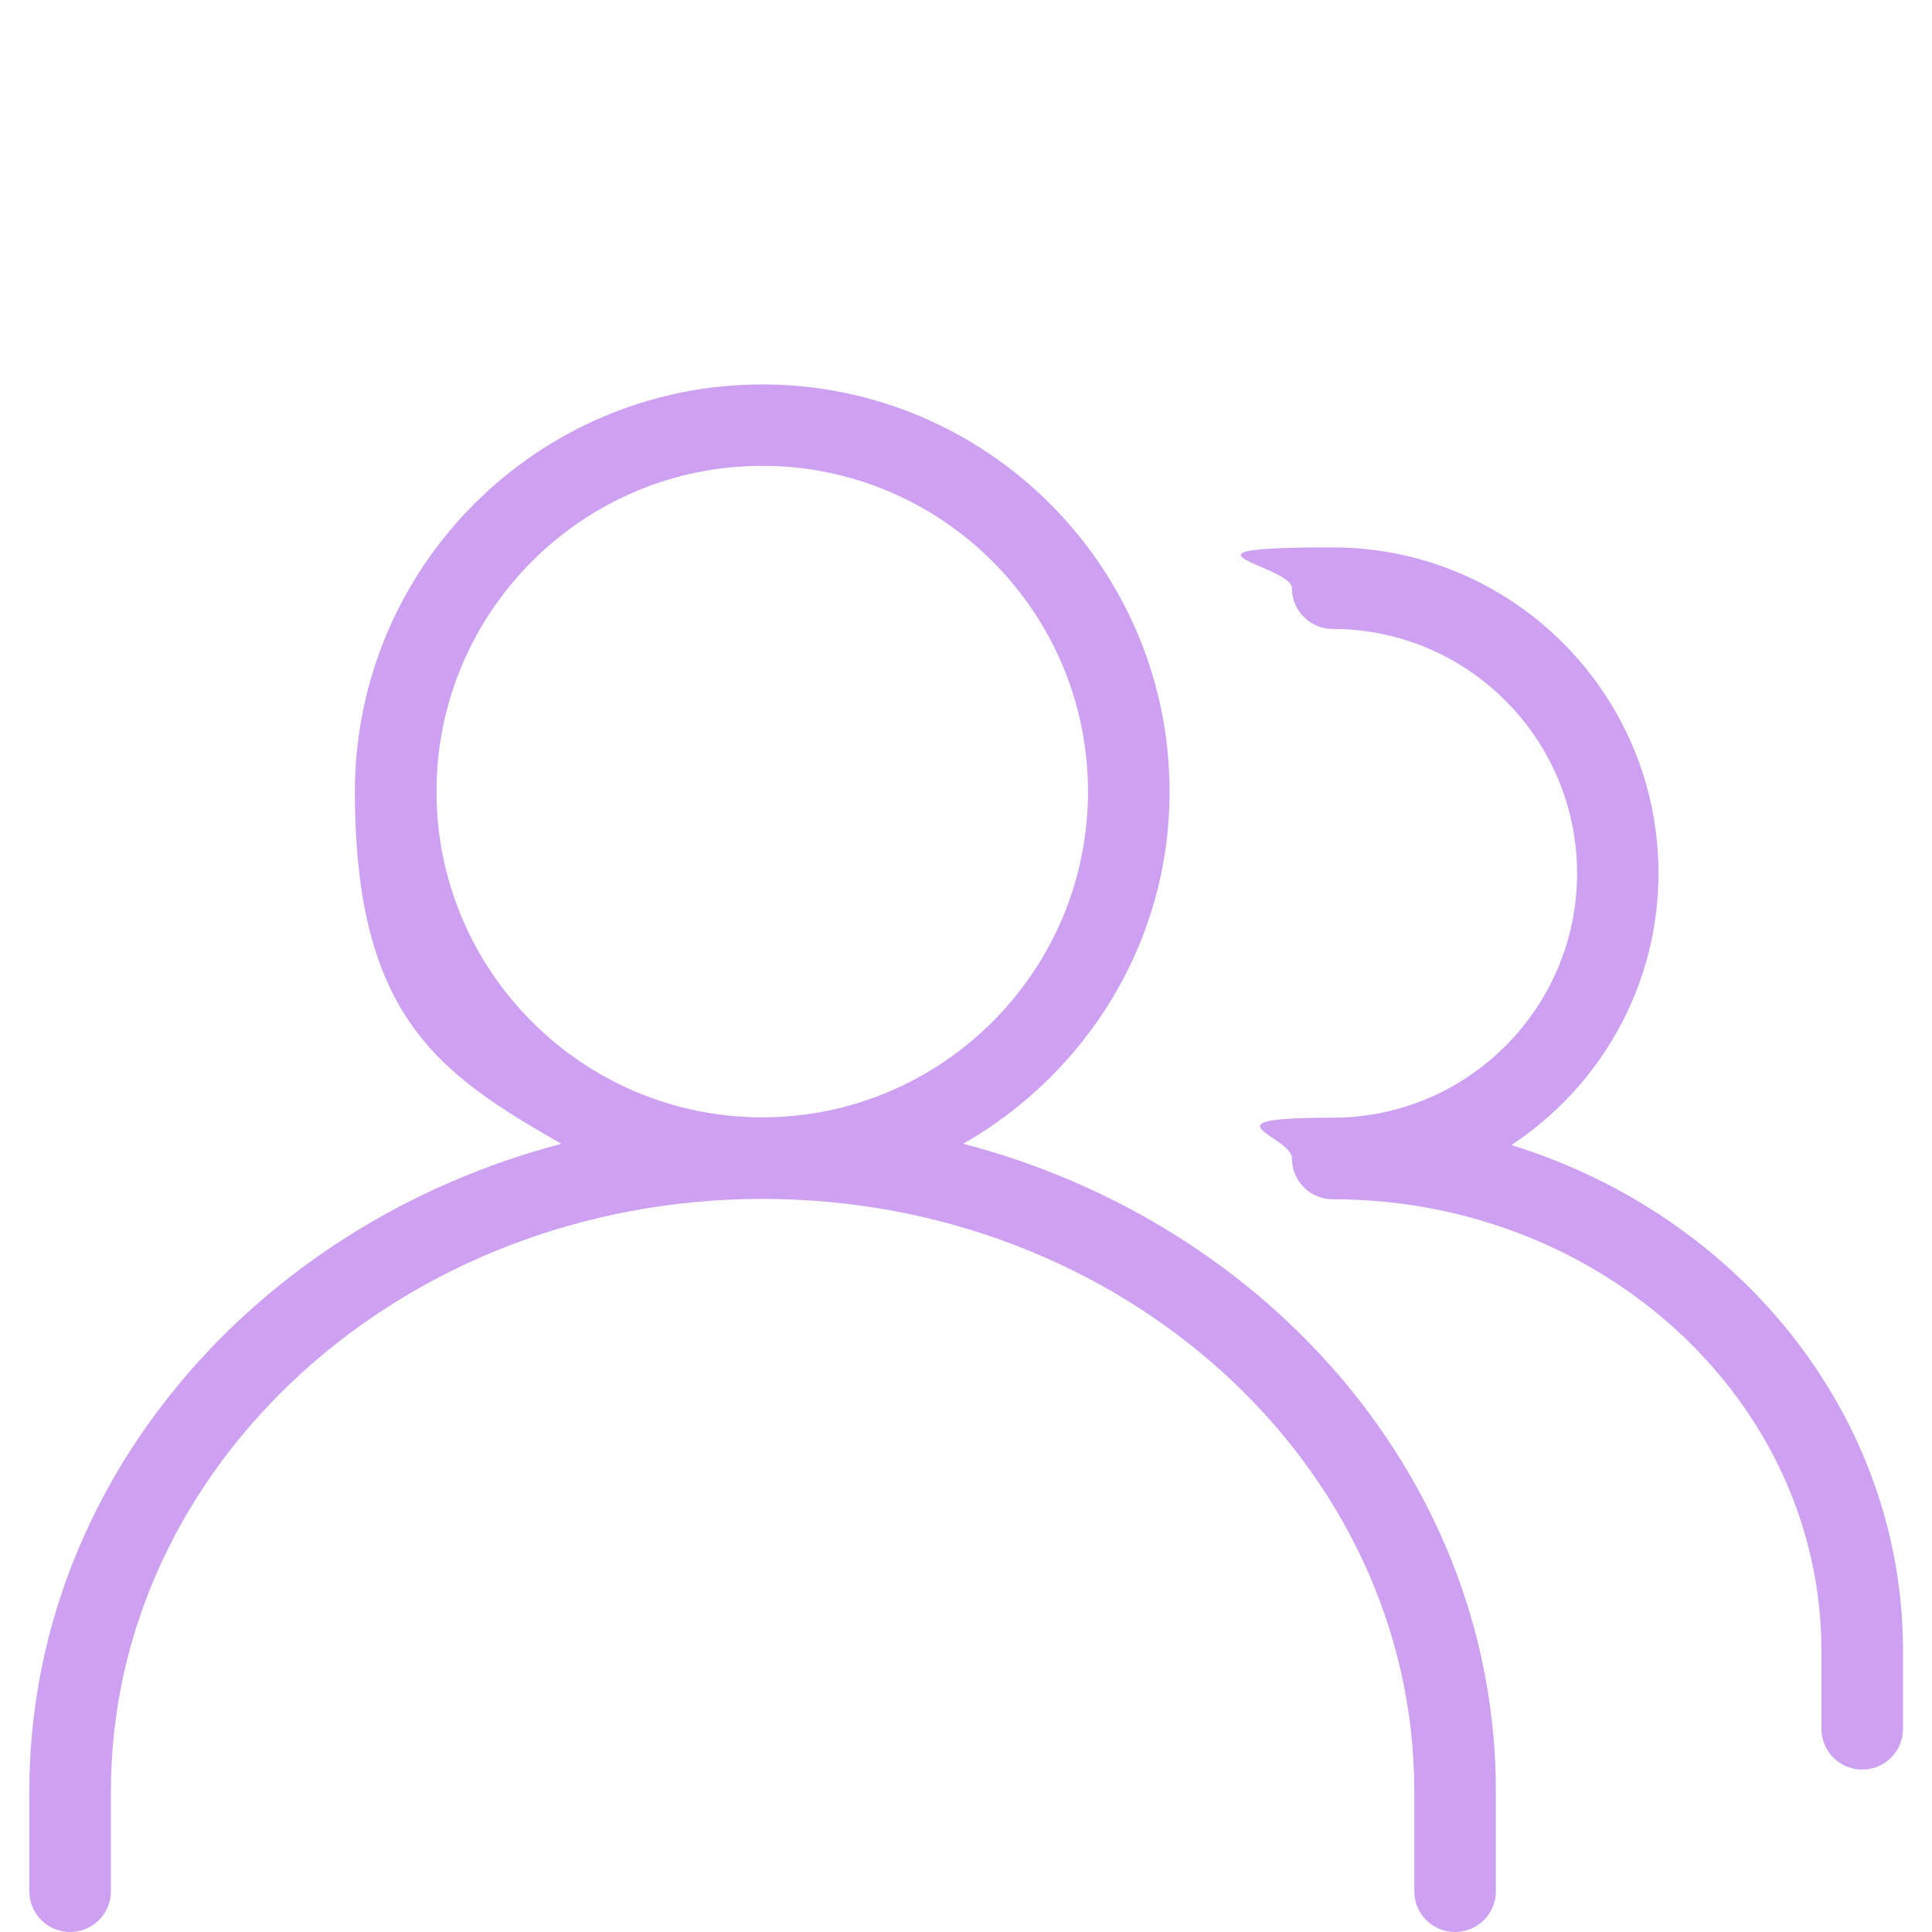
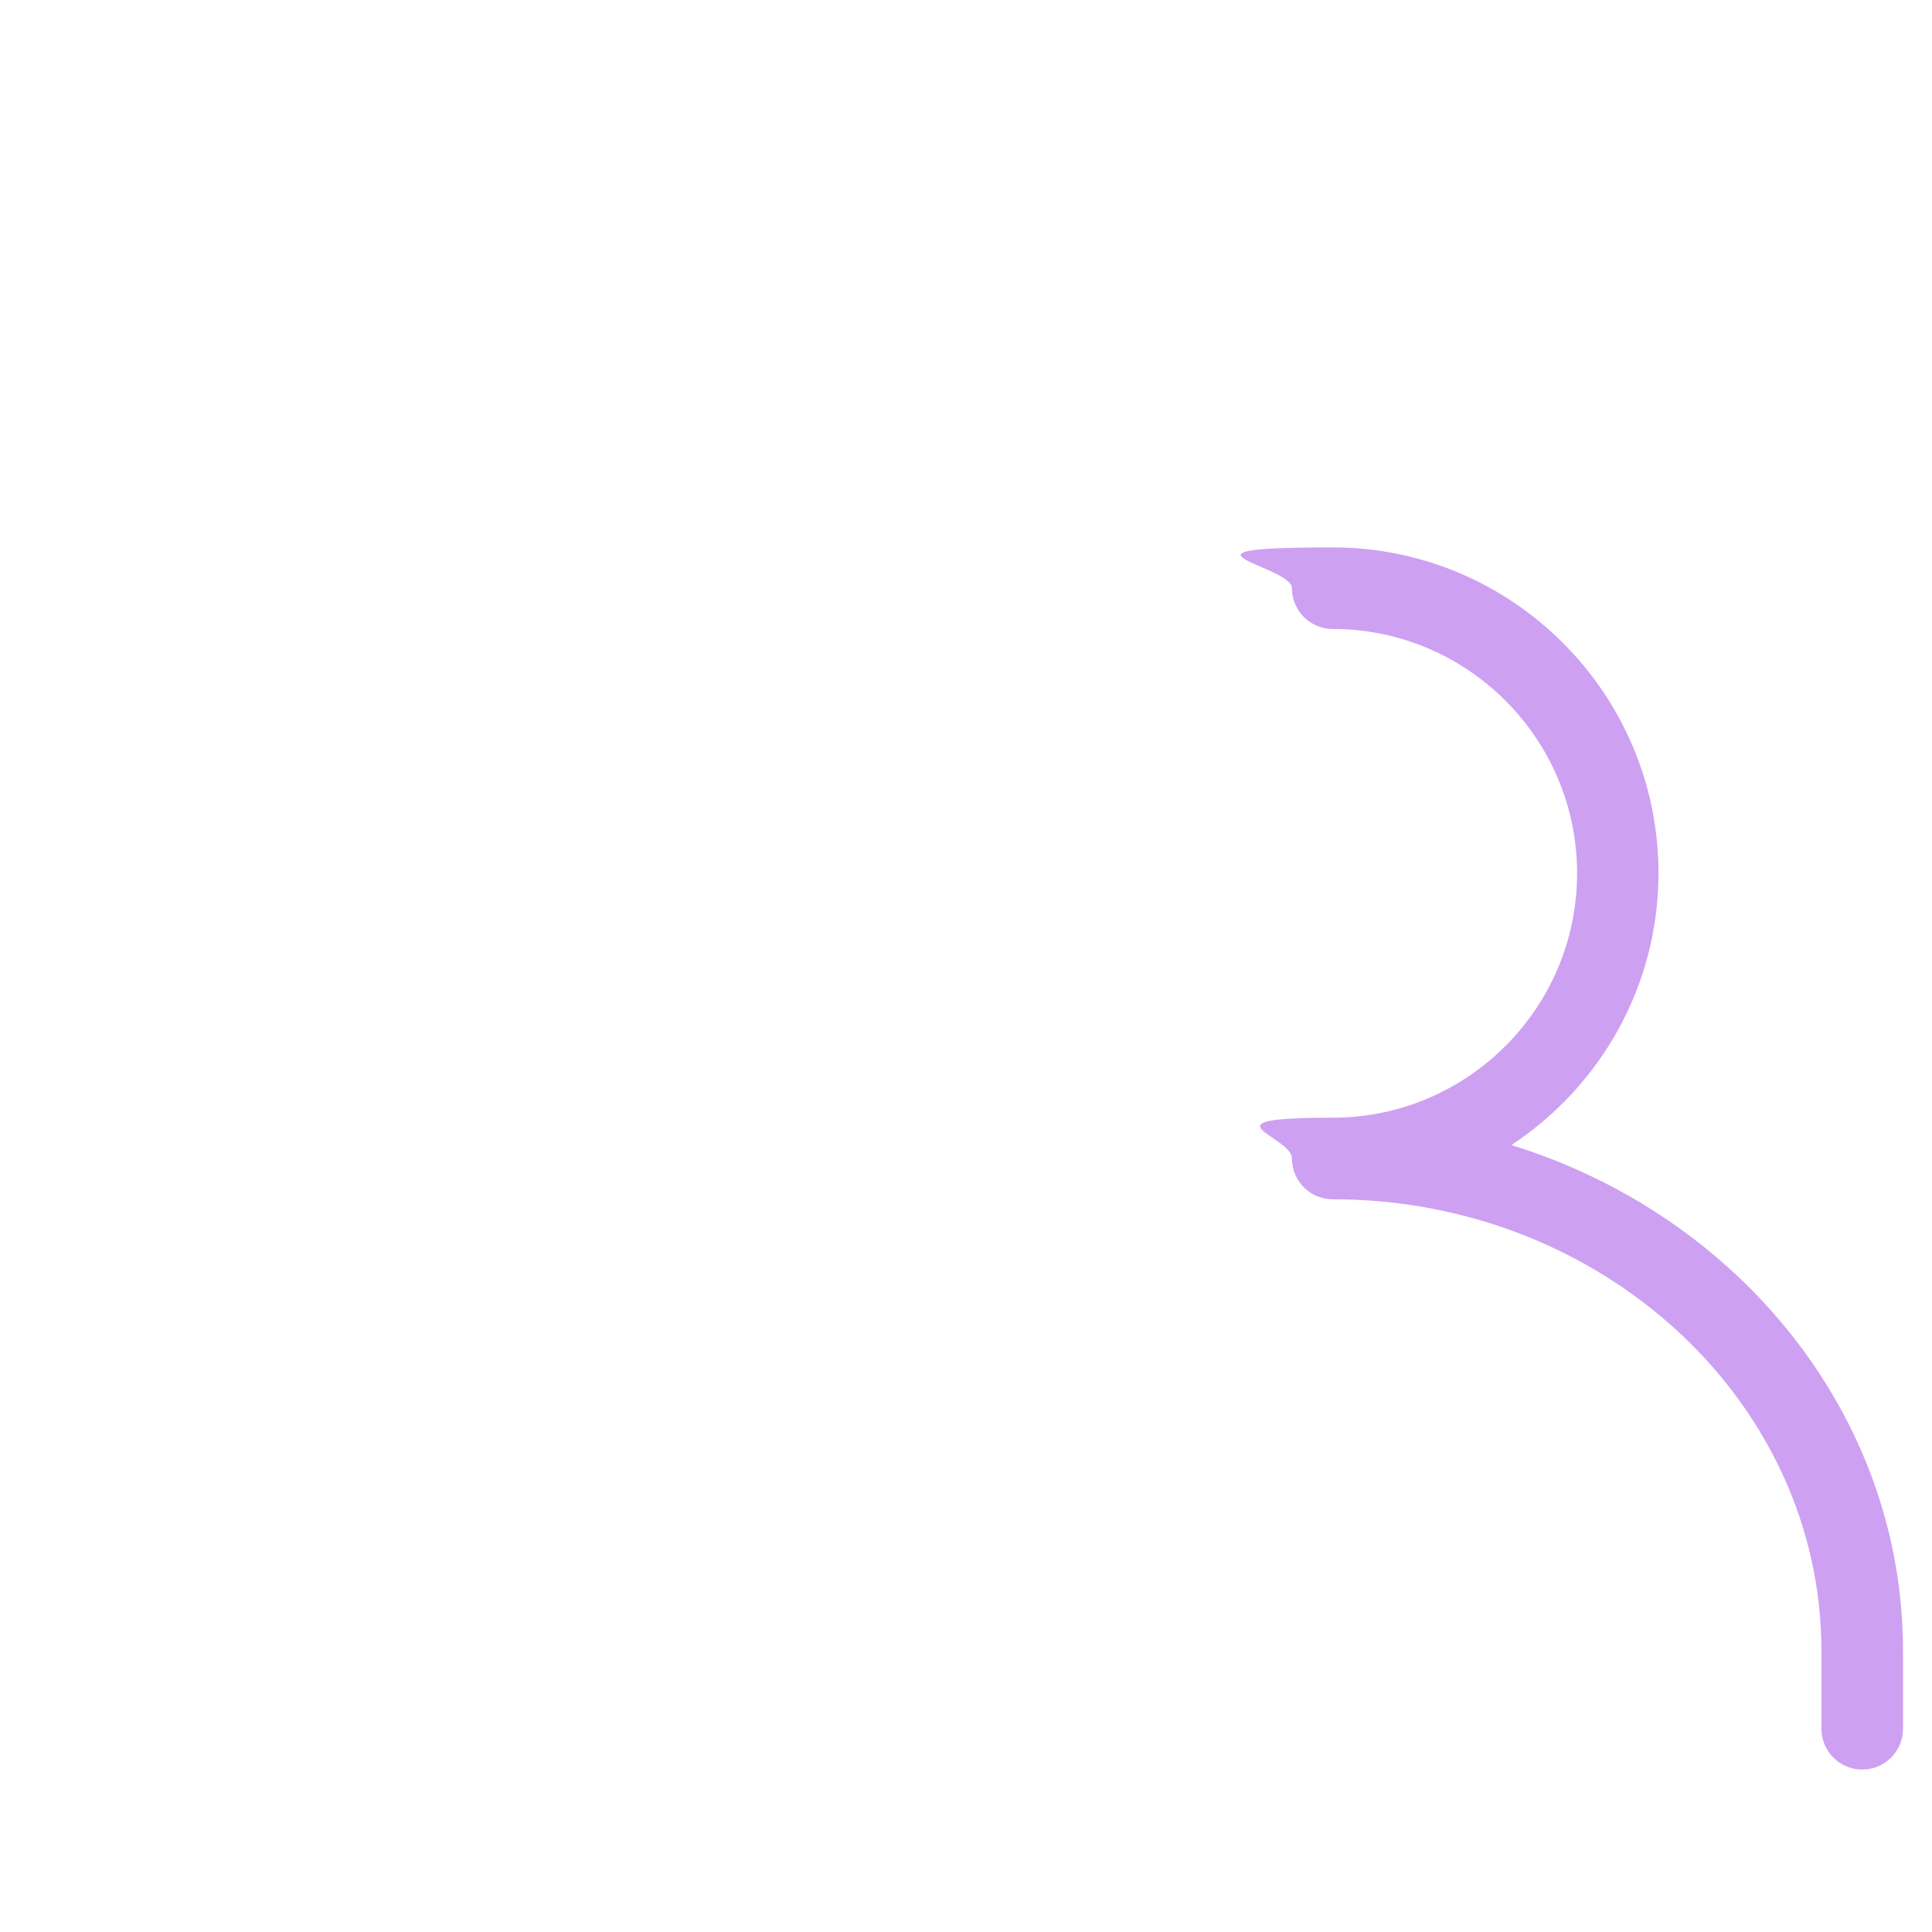
<svg xmlns="http://www.w3.org/2000/svg" id="Layer_1" version="1.1" viewBox="0 0 1080 1080">
  <defs>
    <style>
      .st0 {
        fill: #cea0f2;
      }
    </style>
  </defs>
-   <path class="st0" d="M538.4,639.4c68.6-39.2,115.4-112.3,115.4-196.8,0-125.5-102.1-227.7-227.7-227.7s-227.7,102.1-227.7,227.7,46.9,157.6,115.4,196.8C142.4,684.4,16.4,829.4,16.4,1001.3v55.9c0,12.6,10.2,22.8,22.8,22.8s22.8-10.2,22.8-22.8v-55.9c0-182.5,163.4-331.1,364.3-331.1s364.3,148.6,364.3,331.1v55.9c0,12.6,10.2,22.8,22.8,22.8s22.8-10.2,22.8-22.8v-55.9c0-171.9-126-317-297.6-361.9h0ZM244,442.5c0-100.4,81.7-182.1,182.1-182.1s182.1,81.7,182.1,182.1-81.7,182.1-182.1,182.1-182.1-81.7-182.1-182.1Z" />
  <path class="st0" d="M845,640c49.4-32.6,82.1-88.5,82.1-151.9,0-100.4-81.7-182.1-182.1-182.1s-22.8,10.2-22.8,22.8,10.2,22.8,22.8,22.8c75.3,0,136.6,61.3,136.6,136.6s-61.3,136.6-136.6,136.6-22.8,10.2-22.8,22.8,10.2,22.8,22.8,22.8c150.7,0,273.2,113.2,273.2,252.5v43.5c0,12.6,10.2,22.8,22.8,22.8s22.8-10.2,22.8-22.8v-43.5c0-131.6-91.8-243.4-218.6-282.7Z" />
</svg>